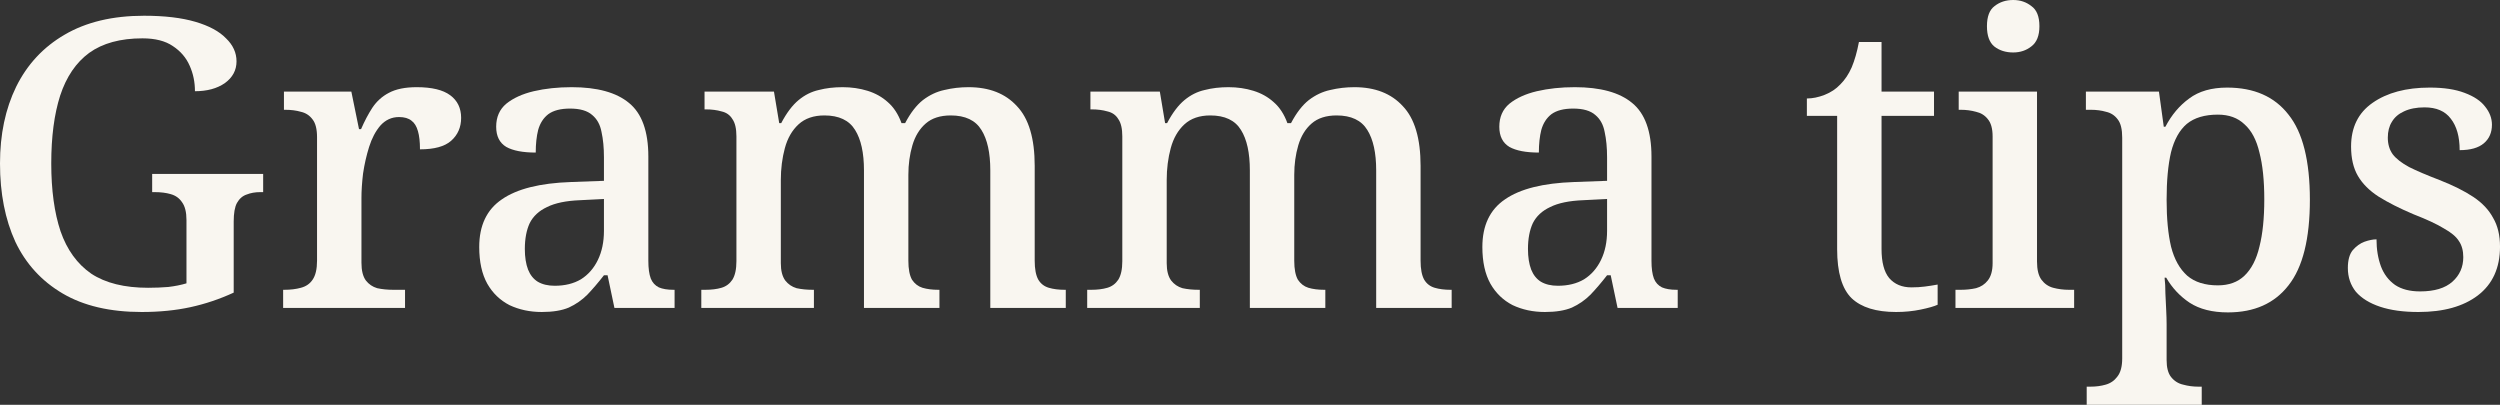
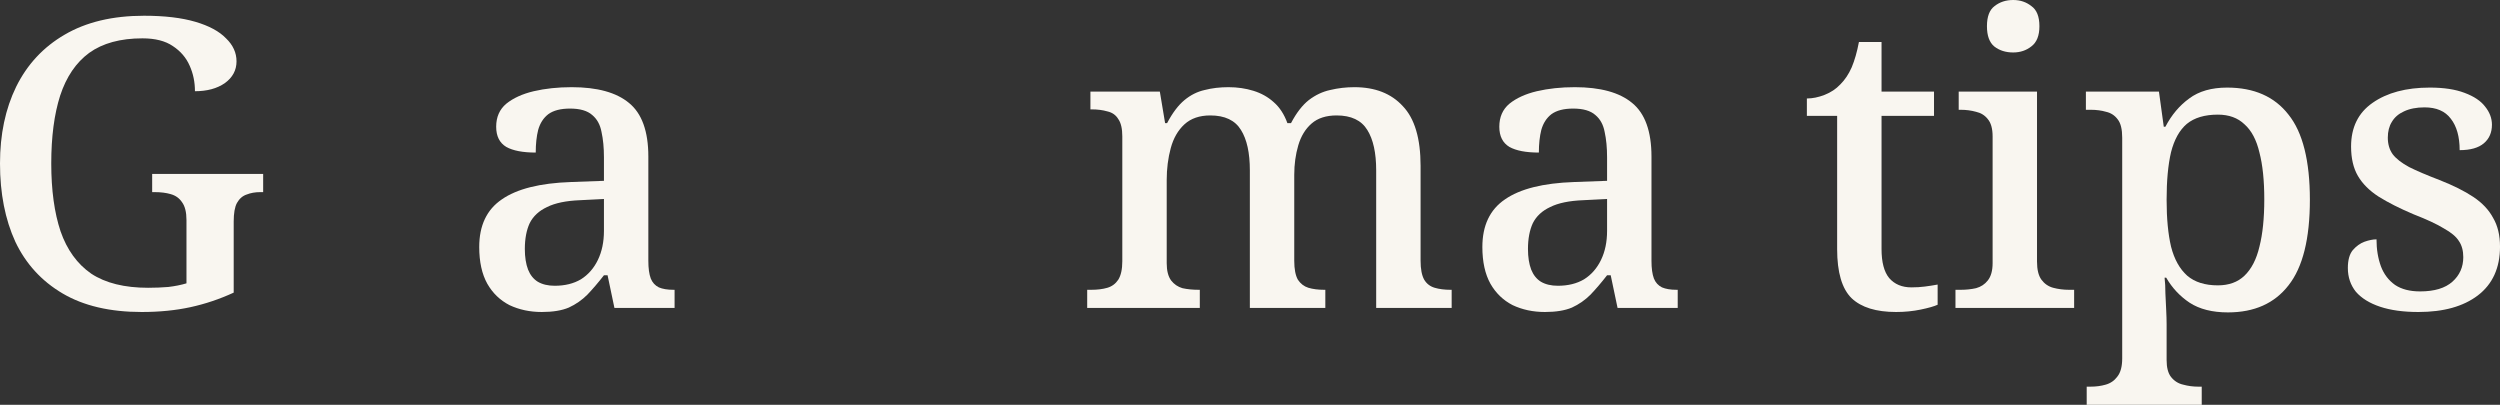
<svg xmlns="http://www.w3.org/2000/svg" viewBox="0 0 185.82 30.09" fill="none">
  <rect x="0" y="0" width="185.82" height="30.09" fill="#333333" stroke="none" />
  <path d="M10.53 23.19C8.17 23.19 6.21 22.73 4.65 21.81C3.09 20.89 1.92 19.61 1.14 17.97C0.38 16.31 0 14.37 0 12.15C0 9.99 0.4 8.09 1.2 6.45C2.02 4.79 3.22 3.5 4.8 2.58C6.4 1.64 8.37 1.17 10.71 1.17C12.23 1.17 13.5 1.32 14.52 1.62C15.54 1.92 16.3 2.33 16.8 2.85C17.32 3.35 17.58 3.92 17.58 4.56C17.58 5.22 17.29 5.76 16.71 6.18C16.13 6.58 15.39 6.78 14.49 6.78C14.49 6.1 14.36 5.47 14.1 4.89C13.84 4.29 13.42 3.8 12.84 3.42C12.28 3.04 11.53 2.85 10.59 2.85C8.95 2.85 7.63 3.21 6.63 3.93C5.65 4.65 4.93 5.71 4.47 7.11C4.03 8.49 3.81 10.17 3.81 12.15C3.81 14.13 4.04 15.81 4.5 17.19C4.98 18.57 5.74 19.62 6.78 20.34C7.84 21.04 9.25 21.39 11.01 21.39C11.53 21.39 12.03 21.37 12.51 21.33C13.01 21.27 13.46 21.18 13.86 21.06V16.35C13.86 15.77 13.75 15.33 13.53 15.03C13.33 14.73 13.05 14.53 12.69 14.43C12.35 14.33 11.95 14.28 11.49 14.28H11.31V12.93H19.56V14.28H19.35C18.97 14.28 18.63 14.34 18.33 14.46C18.03 14.56 17.79 14.77 17.61 15.09C17.45 15.39 17.37 15.85 17.37 16.47V21.75C16.33 22.23 15.26 22.59 14.16 22.83C13.06 23.07 11.85 23.19 10.53 23.19Z" fill="#F9F6F0" />
-   <path d="M21.045 22.89V21.54H21.135C21.595 21.54 22.005 21.49 22.365 21.39C22.745 21.29 23.035 21.09 23.235 20.79C23.455 20.47 23.565 20 23.565 19.38V10.2C23.565 9.6 23.455 9.16 23.235 8.88C23.015 8.58 22.725 8.39 22.365 8.31C22.025 8.21 21.635 8.16 21.195 8.16H21.105V6.81H26.115L26.685 9.6H26.836C27.096 9 27.376 8.47 27.675 8.01C27.995 7.53 28.406 7.16 28.906 6.9C29.426 6.62 30.115 6.48 30.976 6.48C32.095 6.48 32.925 6.68 33.465 7.08C34.005 7.48 34.275 8.04 34.275 8.76C34.275 9.46 34.025 10.03 33.526 10.47C33.046 10.89 32.276 11.1 31.216 11.1C31.216 10.54 31.165 10.09 31.065 9.75C30.966 9.39 30.805 9.13 30.585 8.97C30.365 8.79 30.055 8.7 29.656 8.7C29.115 8.7 28.656 8.91 28.275 9.33C27.916 9.75 27.636 10.28 27.435 10.92C27.235 11.56 27.086 12.22 26.985 12.9C26.905 13.58 26.866 14.18 26.866 14.7V19.53C26.866 20.11 26.975 20.55 27.195 20.85C27.415 21.13 27.695 21.32 28.035 21.42C28.396 21.5 28.795 21.54 29.235 21.54H30.105V22.89H21.045Z" fill="#F9F6F0" />
  <path d="M40.27 23.19C39.39 23.19 38.59 23.02 37.87 22.68C37.17 22.32 36.62 21.79 36.22 21.09C35.82 20.37 35.62 19.46 35.62 18.36C35.62 16.76 36.18 15.58 37.3 14.82C38.42 14.04 40.13 13.61 42.43 13.53L44.89 13.44V11.7C44.89 10.98 44.83 10.35 44.71 9.81C44.61 9.27 44.38 8.85 44.02 8.55C43.66 8.23 43.11 8.07 42.37 8.07C41.67 8.07 41.13 8.21 40.75 8.49C40.39 8.77 40.14 9.16 40 9.66C39.88 10.14 39.82 10.7 39.82 11.34C38.86 11.34 38.13 11.2 37.63 10.92C37.13 10.62 36.88 10.12 36.88 9.42C36.88 8.7 37.13 8.13 37.63 7.71C38.15 7.29 38.83 6.98 39.67 6.78C40.53 6.58 41.47 6.48 42.49 6.48C44.39 6.48 45.81 6.87 46.75 7.65C47.71 8.43 48.19 9.76 48.19 11.64V19.38C48.19 19.94 48.25 20.38 48.37 20.7C48.49 21 48.69 21.22 48.97 21.36C49.25 21.48 49.61 21.54 50.05 21.54H50.14V22.89H45.67L45.16 20.46H44.89C44.47 21 44.06 21.48 43.66 21.9C43.26 22.3 42.8 22.62 42.28 22.86C41.76 23.08 41.09 23.19 40.27 23.19ZM41.23 21.24C41.99 21.24 42.64 21.08 43.18 20.76C43.72 20.42 44.14 19.94 44.44 19.32C44.74 18.7 44.89 17.98 44.89 17.16V14.79L43.12 14.88C42.08 14.92 41.26 15.09 40.66 15.39C40.06 15.67 39.63 16.07 39.37 16.59C39.13 17.11 39.01 17.75 39.01 18.51C39.01 19.11 39.09 19.62 39.25 20.04C39.41 20.44 39.65 20.74 39.97 20.94C40.31 21.14 40.73 21.24 41.23 21.24Z" fill="#F9F6F0" />
-   <path d="M52.127 22.89V21.54H52.427C52.887 21.54 53.287 21.49 53.627 21.39C53.967 21.29 54.237 21.09 54.437 20.79C54.637 20.47 54.737 20.01 54.737 19.41V10.14C54.737 9.56 54.637 9.13 54.437 8.85C54.257 8.55 53.987 8.36 53.627 8.28C53.287 8.18 52.897 8.13 52.457 8.13H52.367V6.81H57.527L57.917 9.15H58.067C58.467 8.39 58.897 7.82 59.357 7.44C59.817 7.06 60.317 6.81 60.857 6.69C61.397 6.55 61.987 6.48 62.627 6.48C63.287 6.48 63.907 6.57 64.487 6.75C65.067 6.93 65.567 7.21 65.987 7.59C66.427 7.97 66.767 8.49 67.007 9.15H67.277C67.677 8.39 68.117 7.82 68.597 7.44C69.097 7.06 69.627 6.81 70.187 6.69C70.767 6.55 71.367 6.48 71.987 6.48C73.527 6.48 74.727 6.95 75.587 7.89C76.467 8.81 76.907 10.29 76.907 12.33V19.38C76.907 20 76.997 20.47 77.177 20.79C77.357 21.09 77.617 21.29 77.957 21.39C78.297 21.49 78.687 21.54 79.127 21.54H79.217V22.89H73.607V12.66C73.607 11.36 73.387 10.36 72.947 9.66C72.507 8.94 71.747 8.58 70.667 8.58C69.887 8.58 69.267 8.78 68.807 9.18C68.347 9.58 68.017 10.12 67.817 10.8C67.617 11.48 67.517 12.21 67.517 12.99V19.38C67.517 20 67.607 20.47 67.787 20.79C67.987 21.09 68.247 21.29 68.567 21.39C68.907 21.49 69.297 21.54 69.737 21.54H69.827V22.89H64.217V12.66C64.217 11.36 63.997 10.36 63.557 9.66C63.117 8.94 62.357 8.58 61.277 8.58C60.477 8.58 59.837 8.8 59.357 9.24C58.877 9.68 58.537 10.27 58.337 11.01C58.137 11.75 58.037 12.54 58.037 13.38V19.56C58.037 20.12 58.147 20.55 58.367 20.85C58.587 21.13 58.867 21.32 59.207 21.42C59.567 21.5 59.967 21.54 60.407 21.54H60.497V22.89H52.127Z" fill="#F9F6F0" />
  <path d="M80.809 22.89V21.54H81.109C81.569 21.54 81.969 21.49 82.309 21.39C82.649 21.29 82.919 21.09 83.119 20.79C83.319 20.47 83.419 20.01 83.419 19.41V10.14C83.419 9.56 83.319 9.13 83.119 8.85C82.939 8.55 82.669 8.36 82.309 8.28C81.969 8.18 81.579 8.13 81.139 8.13H81.049V6.81H86.209L86.599 9.15H86.749C87.149 8.39 87.579 7.82 88.039 7.44C88.499 7.06 88.999 6.81 89.539 6.69C90.079 6.55 90.669 6.48 91.309 6.48C91.969 6.48 92.589 6.57 93.169 6.75C93.749 6.93 94.249 7.21 94.669 7.59C95.109 7.97 95.449 8.49 95.689 9.15H95.959C96.359 8.39 96.799 7.82 97.279 7.44C97.779 7.06 98.309 6.81 98.869 6.69C99.449 6.55 100.049 6.48 100.669 6.48C102.209 6.48 103.409 6.95 104.269 7.89C105.149 8.81 105.589 10.29 105.589 12.33V19.38C105.589 20 105.679 20.47 105.859 20.79C106.039 21.09 106.299 21.29 106.639 21.39C106.979 21.49 107.369 21.54 107.809 21.54H107.899V22.89H102.289V12.66C102.289 11.36 102.069 10.36 101.629 9.66C101.189 8.94 100.429 8.58 99.349 8.58C98.569 8.58 97.949 8.78 97.489 9.18C97.029 9.58 96.699 10.12 96.499 10.8C96.299 11.48 96.199 12.21 96.199 12.99V19.38C96.199 20 96.289 20.47 96.469 20.79C96.669 21.09 96.929 21.29 97.249 21.39C97.589 21.49 97.979 21.54 98.419 21.54H98.509V22.89H92.899V12.66C92.899 11.36 92.679 10.36 92.239 9.66C91.799 8.94 91.039 8.58 89.959 8.58C89.159 8.58 88.519 8.8 88.039 9.24C87.559 9.68 87.219 10.27 87.019 11.01C86.819 11.75 86.719 12.54 86.719 13.38V19.56C86.719 20.12 86.829 20.55 87.049 20.85C87.269 21.13 87.549 21.32 87.889 21.42C88.249 21.5 88.649 21.54 89.089 21.54H89.179V22.89H80.809Z" fill="#F9F6F0" />
  <path d="M114.831 23.19C113.951 23.19 113.151 23.02 112.431 22.68C111.731 22.32 111.181 21.79 110.781 21.09C110.381 20.37 110.181 19.46 110.181 18.36C110.181 16.76 110.741 15.58 111.861 14.82C112.981 14.04 114.691 13.61 116.991 13.53L119.451 13.44V11.7C119.451 10.98 119.391 10.35 119.271 9.81C119.171 9.27 118.941 8.85 118.581 8.55C118.221 8.23 117.671 8.07 116.931 8.07C116.231 8.07 115.691 8.21 115.311 8.49C114.951 8.77 114.701 9.16 114.561 9.66C114.441 10.14 114.381 10.7 114.381 11.34C113.421 11.34 112.691 11.2 112.191 10.92C111.691 10.62 111.441 10.12 111.441 9.42C111.441 8.7 111.691 8.13 112.191 7.71C112.711 7.29 113.391 6.98 114.231 6.78C115.091 6.58 116.031 6.48 117.051 6.48C118.951 6.48 120.371 6.87 121.311 7.65C122.271 8.43 122.751 9.76 122.751 11.64V19.38C122.751 19.94 122.811 20.38 122.931 20.7C123.051 21 123.251 21.22 123.531 21.36C123.811 21.48 124.171 21.54 124.611 21.54H124.701V22.89H120.231L119.721 20.46H119.451C119.031 21 118.621 21.48 118.221 21.9C117.821 22.3 117.361 22.62 116.841 22.86C116.321 23.08 115.651 23.19 114.831 23.19ZM115.791 21.24C116.551 21.24 117.201 21.08 117.741 20.76C118.281 20.42 118.701 19.94 119.001 19.32C119.301 18.7 119.451 17.98 119.451 17.16V14.79L117.681 14.88C116.641 14.92 115.821 15.09 115.221 15.39C114.621 15.67 114.191 16.07 113.931 16.59C113.691 17.11 113.571 17.75 113.571 18.51C113.571 19.11 113.651 19.62 113.811 20.04C113.971 20.44 114.211 20.74 114.531 20.94C114.871 21.14 115.291 21.24 115.791 21.24Z" fill="#F9F6F0" />
  <path d="M140.931 23.19C139.451 23.19 138.351 22.85 137.631 22.17C136.911 21.47 136.551 20.25 136.551 18.51V8.61H134.301V7.32C134.721 7.32 135.161 7.23 135.621 7.05C136.081 6.87 136.471 6.61 136.791 6.27C137.131 5.93 137.411 5.51 137.631 5.01C137.851 4.49 138.031 3.86 138.171 3.12H139.851V6.81H143.751V8.61H139.851V18.51C139.851 19.49 140.041 20.21 140.421 20.67C140.821 21.13 141.371 21.36 142.071 21.36C142.431 21.36 142.761 21.34 143.061 21.3C143.381 21.26 143.701 21.21 144.021 21.15V22.65C143.761 22.77 143.341 22.89 142.761 23.01C142.181 23.13 141.571 23.19 140.931 23.19Z" fill="#F9F6F0" />
  <path d="M145.346 22.89V21.54H145.737C146.136 21.54 146.517 21.5 146.876 21.42C147.236 21.32 147.527 21.13 147.746 20.85C147.986 20.55 148.107 20.12 148.107 19.56V10.14C148.107 9.56 147.986 9.13 147.746 8.85C147.527 8.57 147.236 8.39 146.876 8.31C146.517 8.21 146.136 8.16 145.737 8.16H145.586V6.81H151.407V19.44C151.407 20.04 151.516 20.49 151.737 20.79C151.957 21.09 152.247 21.29 152.606 21.39C152.987 21.49 153.376 21.54 153.777 21.54H154.166V22.89H145.346ZM149.637 3.9C149.077 3.9 148.607 3.75 148.226 3.45C147.867 3.15 147.686 2.65 147.686 1.95C147.686 1.23 147.877 0.73 148.256 0.45C148.637 0.15 149.097 0 149.637 0C150.157 0 150.606 0.15 150.986 0.45C151.386 0.73 151.586 1.23 151.586 1.95C151.586 2.65 151.386 3.15 150.986 3.45C150.606 3.75 150.157 3.9 149.637 3.9Z" fill="#F9F6F0" />
  <path d="M155.1 30.09V28.74H155.37C155.79 28.74 156.169 28.69 156.51 28.59C156.87 28.49 157.16 28.29 157.38 27.99C157.62 27.69 157.739 27.24 157.739 26.64V10.23C157.739 9.61 157.63 9.16 157.41 8.88C157.189 8.58 156.9 8.39 156.54 8.31C156.199 8.21 155.82 8.16 155.399 8.16H155.04V6.81H160.47L160.829 9.42H160.95C161.41 8.54 162 7.84 162.72 7.32C163.439 6.78 164.38 6.51 165.539 6.51C167.539 6.51 169.06 7.18 170.1 8.52C171.159 9.84 171.689 11.95 171.689 14.85C171.689 17.75 171.159 19.87 170.1 21.21C169.06 22.55 167.559 23.22 165.6 23.22C164.439 23.22 163.49 22.98 162.75 22.5C162.03 22.02 161.45 21.4 161.01 20.64H160.889C160.93 20.98 160.95 21.37 160.95 21.81C160.97 22.25 160.99 22.67 161.01 23.07C161.03 23.47 161.04 23.81 161.04 24.09V26.76C161.04 27.32 161.149 27.74 161.369 28.02C161.609 28.32 161.909 28.51 162.27 28.59C162.629 28.69 163.01 28.74 163.409 28.74H163.65V30.09H155.1ZM164.85 21.21C165.67 21.21 166.329 20.97 166.829 20.49C167.349 19.99 167.72 19.27 167.94 18.33C168.18 17.39 168.3 16.22 168.3 14.82C168.3 13.42 168.18 12.26 167.94 11.34C167.72 10.4 167.349 9.7 166.829 9.24C166.329 8.76 165.67 8.52 164.85 8.52C163.87 8.52 163.1 8.75 162.54 9.21C162 9.67 161.609 10.37 161.369 11.31C161.149 12.25 161.04 13.43 161.04 14.85C161.04 16.23 161.149 17.39 161.369 18.33C161.609 19.27 162.01 19.99 162.57 20.49C163.13 20.97 163.89 21.21 164.85 21.21Z" fill="#F9F6F0" />
  <path d="M179.761 23.19C178.641 23.19 177.691 23.06 176.911 22.8C176.131 22.54 175.531 22.17 175.111 21.69C174.711 21.19 174.511 20.6 174.511 19.92C174.511 19.34 174.631 18.9 174.871 18.6C175.131 18.3 175.421 18.09 175.741 17.97C176.081 17.85 176.381 17.79 176.641 17.79C176.641 18.53 176.751 19.2 176.971 19.8C177.191 20.38 177.541 20.84 178.021 21.18C178.501 21.5 179.121 21.66 179.881 21.66C180.941 21.66 181.741 21.42 182.281 20.94C182.821 20.46 183.091 19.85 183.091 19.11C183.091 18.63 182.981 18.23 182.761 17.91C182.561 17.59 182.191 17.28 181.651 16.98C181.131 16.66 180.381 16.31 179.401 15.93C178.361 15.49 177.491 15.05 176.791 14.61C176.111 14.17 175.601 13.66 175.261 13.08C174.921 12.5 174.751 11.77 174.751 10.89C174.751 9.47 175.281 8.39 176.341 7.65C177.421 6.89 178.841 6.51 180.601 6.51C181.641 6.51 182.501 6.64 183.181 6.9C183.881 7.16 184.391 7.5 184.711 7.92C185.051 8.34 185.221 8.79 185.221 9.27C185.221 9.85 185.021 10.31 184.621 10.65C184.221 10.99 183.621 11.16 182.821 11.16C182.821 10.16 182.601 9.38 182.161 8.82C181.741 8.26 181.091 7.98 180.211 7.98C179.611 7.98 179.101 8.08 178.681 8.28C178.281 8.46 177.981 8.72 177.781 9.06C177.581 9.38 177.481 9.77 177.481 10.23C177.481 10.71 177.601 11.12 177.841 11.46C178.101 11.8 178.511 12.12 179.071 12.42C179.631 12.7 180.381 13.02 181.321 13.38C182.341 13.78 183.181 14.2 183.841 14.64C184.501 15.08 184.991 15.6 185.311 16.2C185.651 16.78 185.821 17.49 185.821 18.33C185.821 19.91 185.271 21.12 184.171 21.96C183.091 22.78 181.621 23.19 179.761 23.19Z" fill="#F9F6F0" />
</svg>